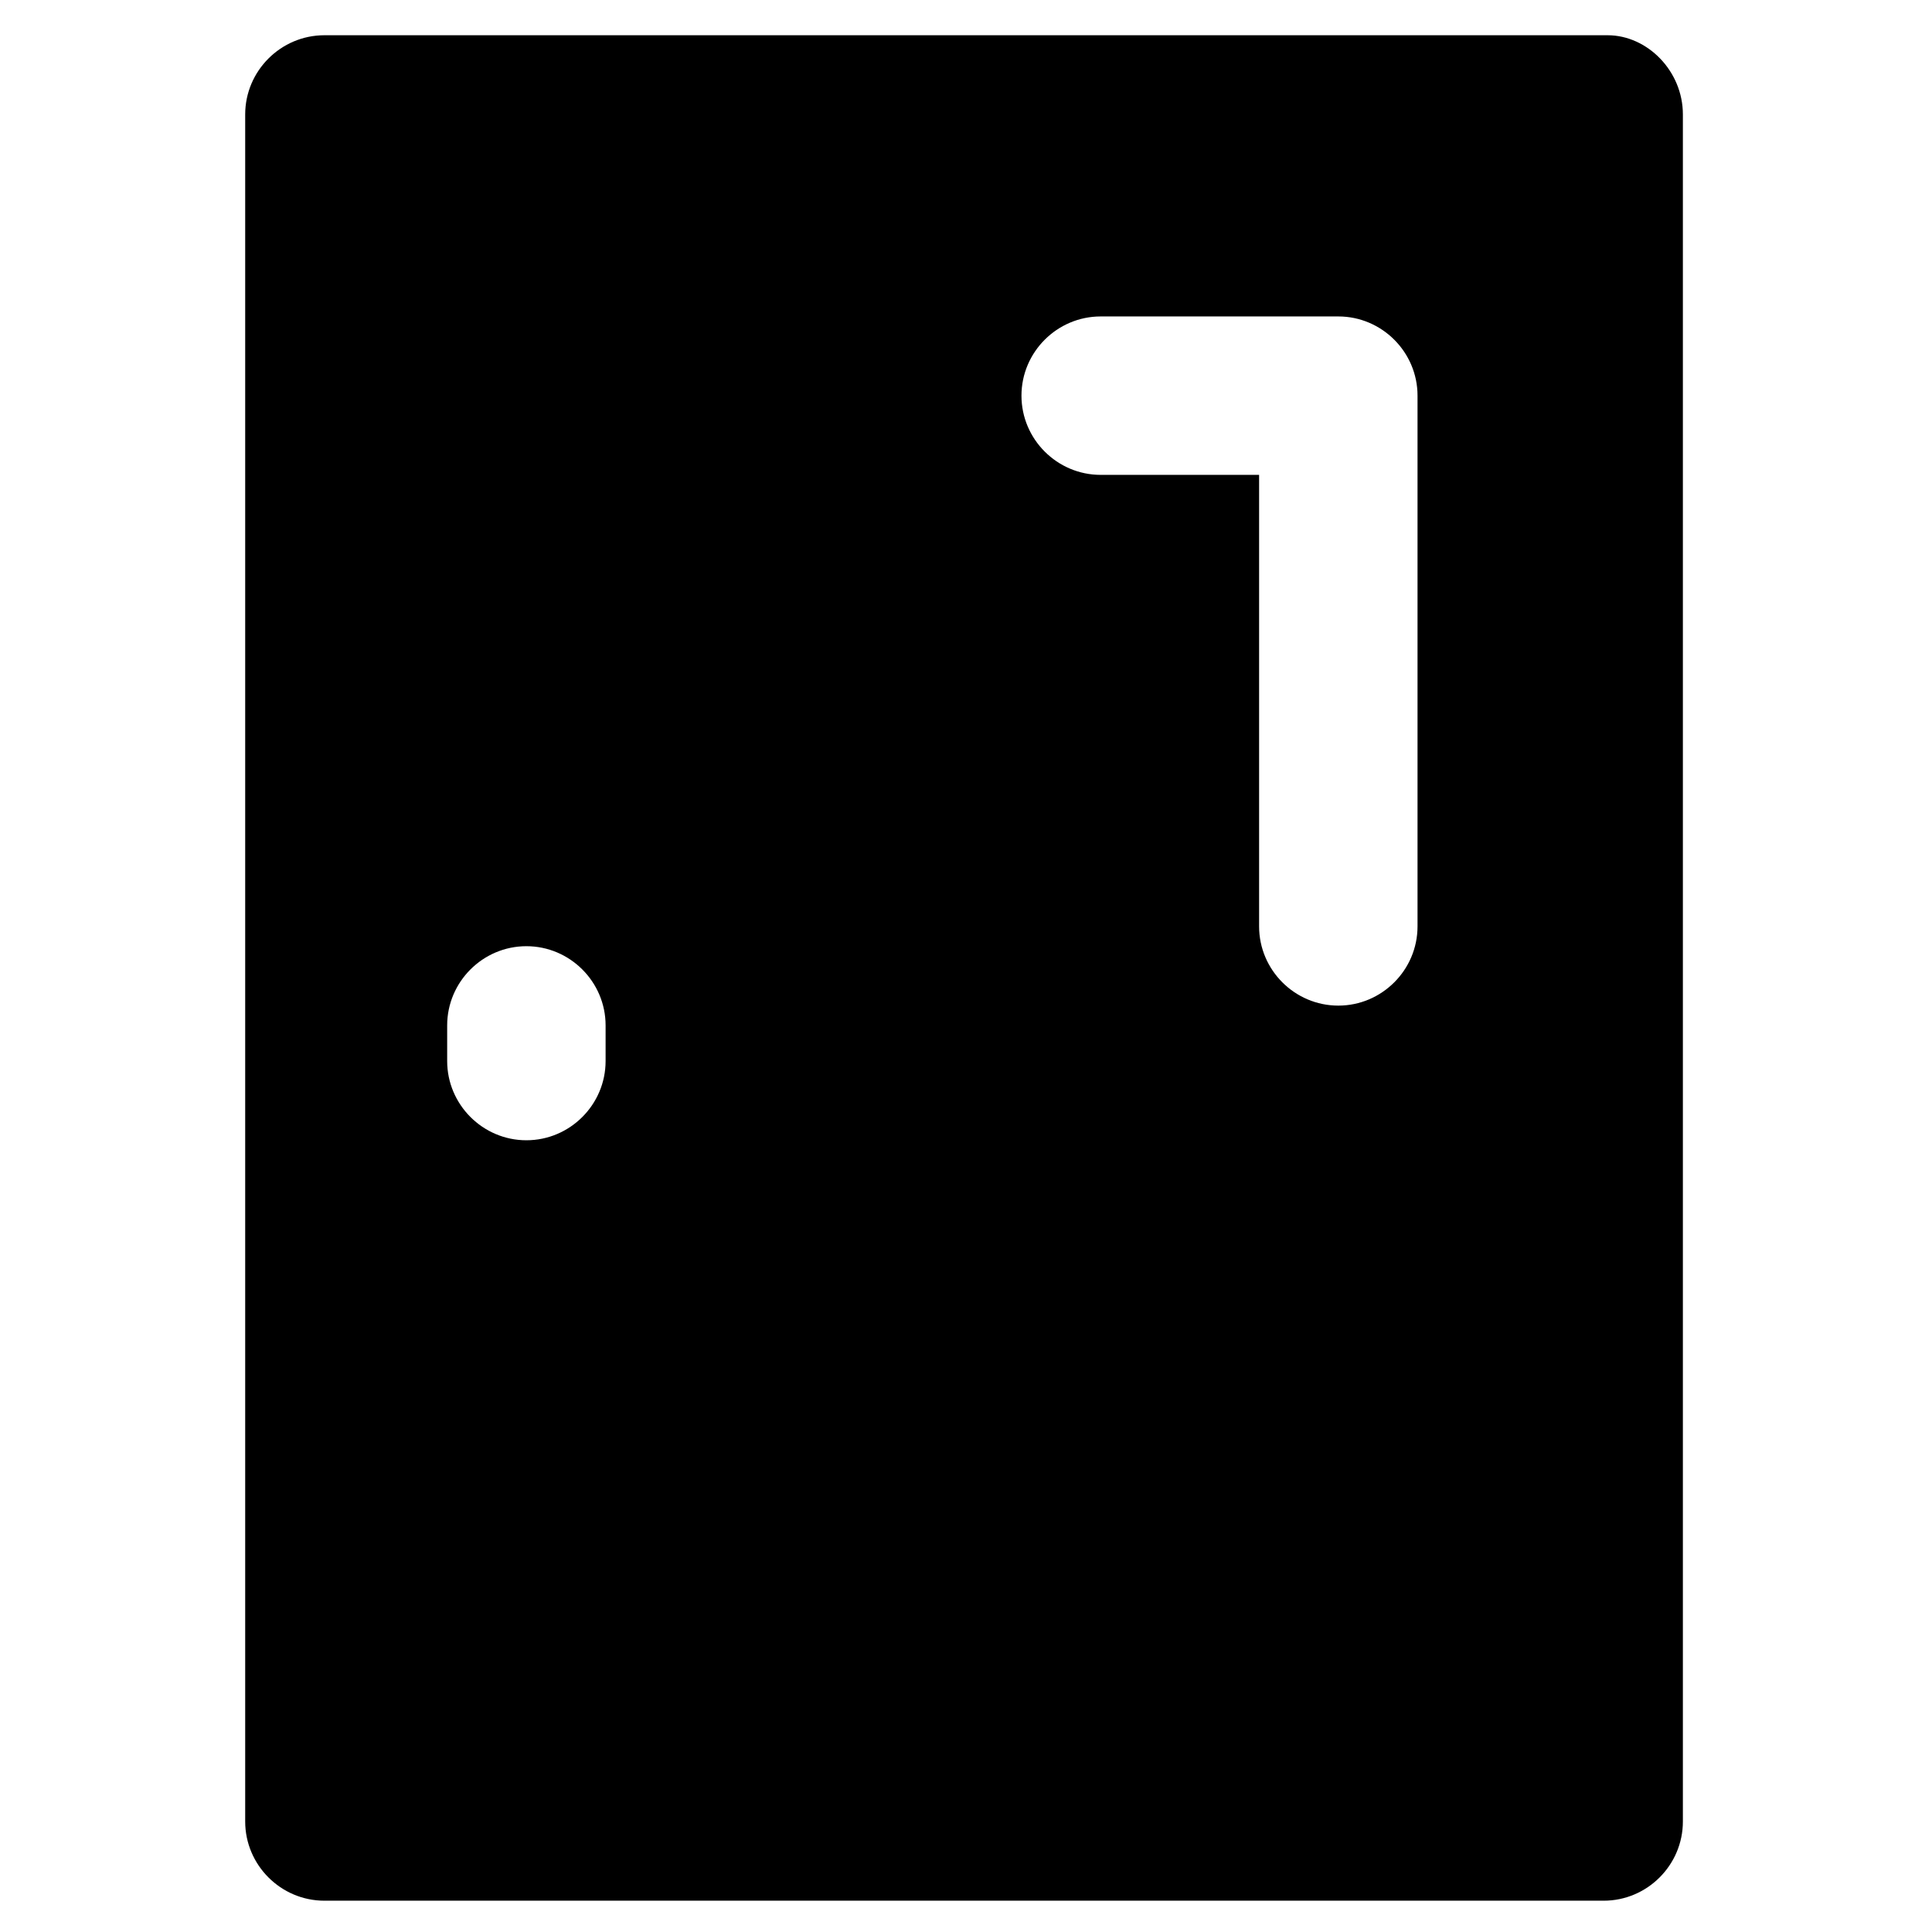
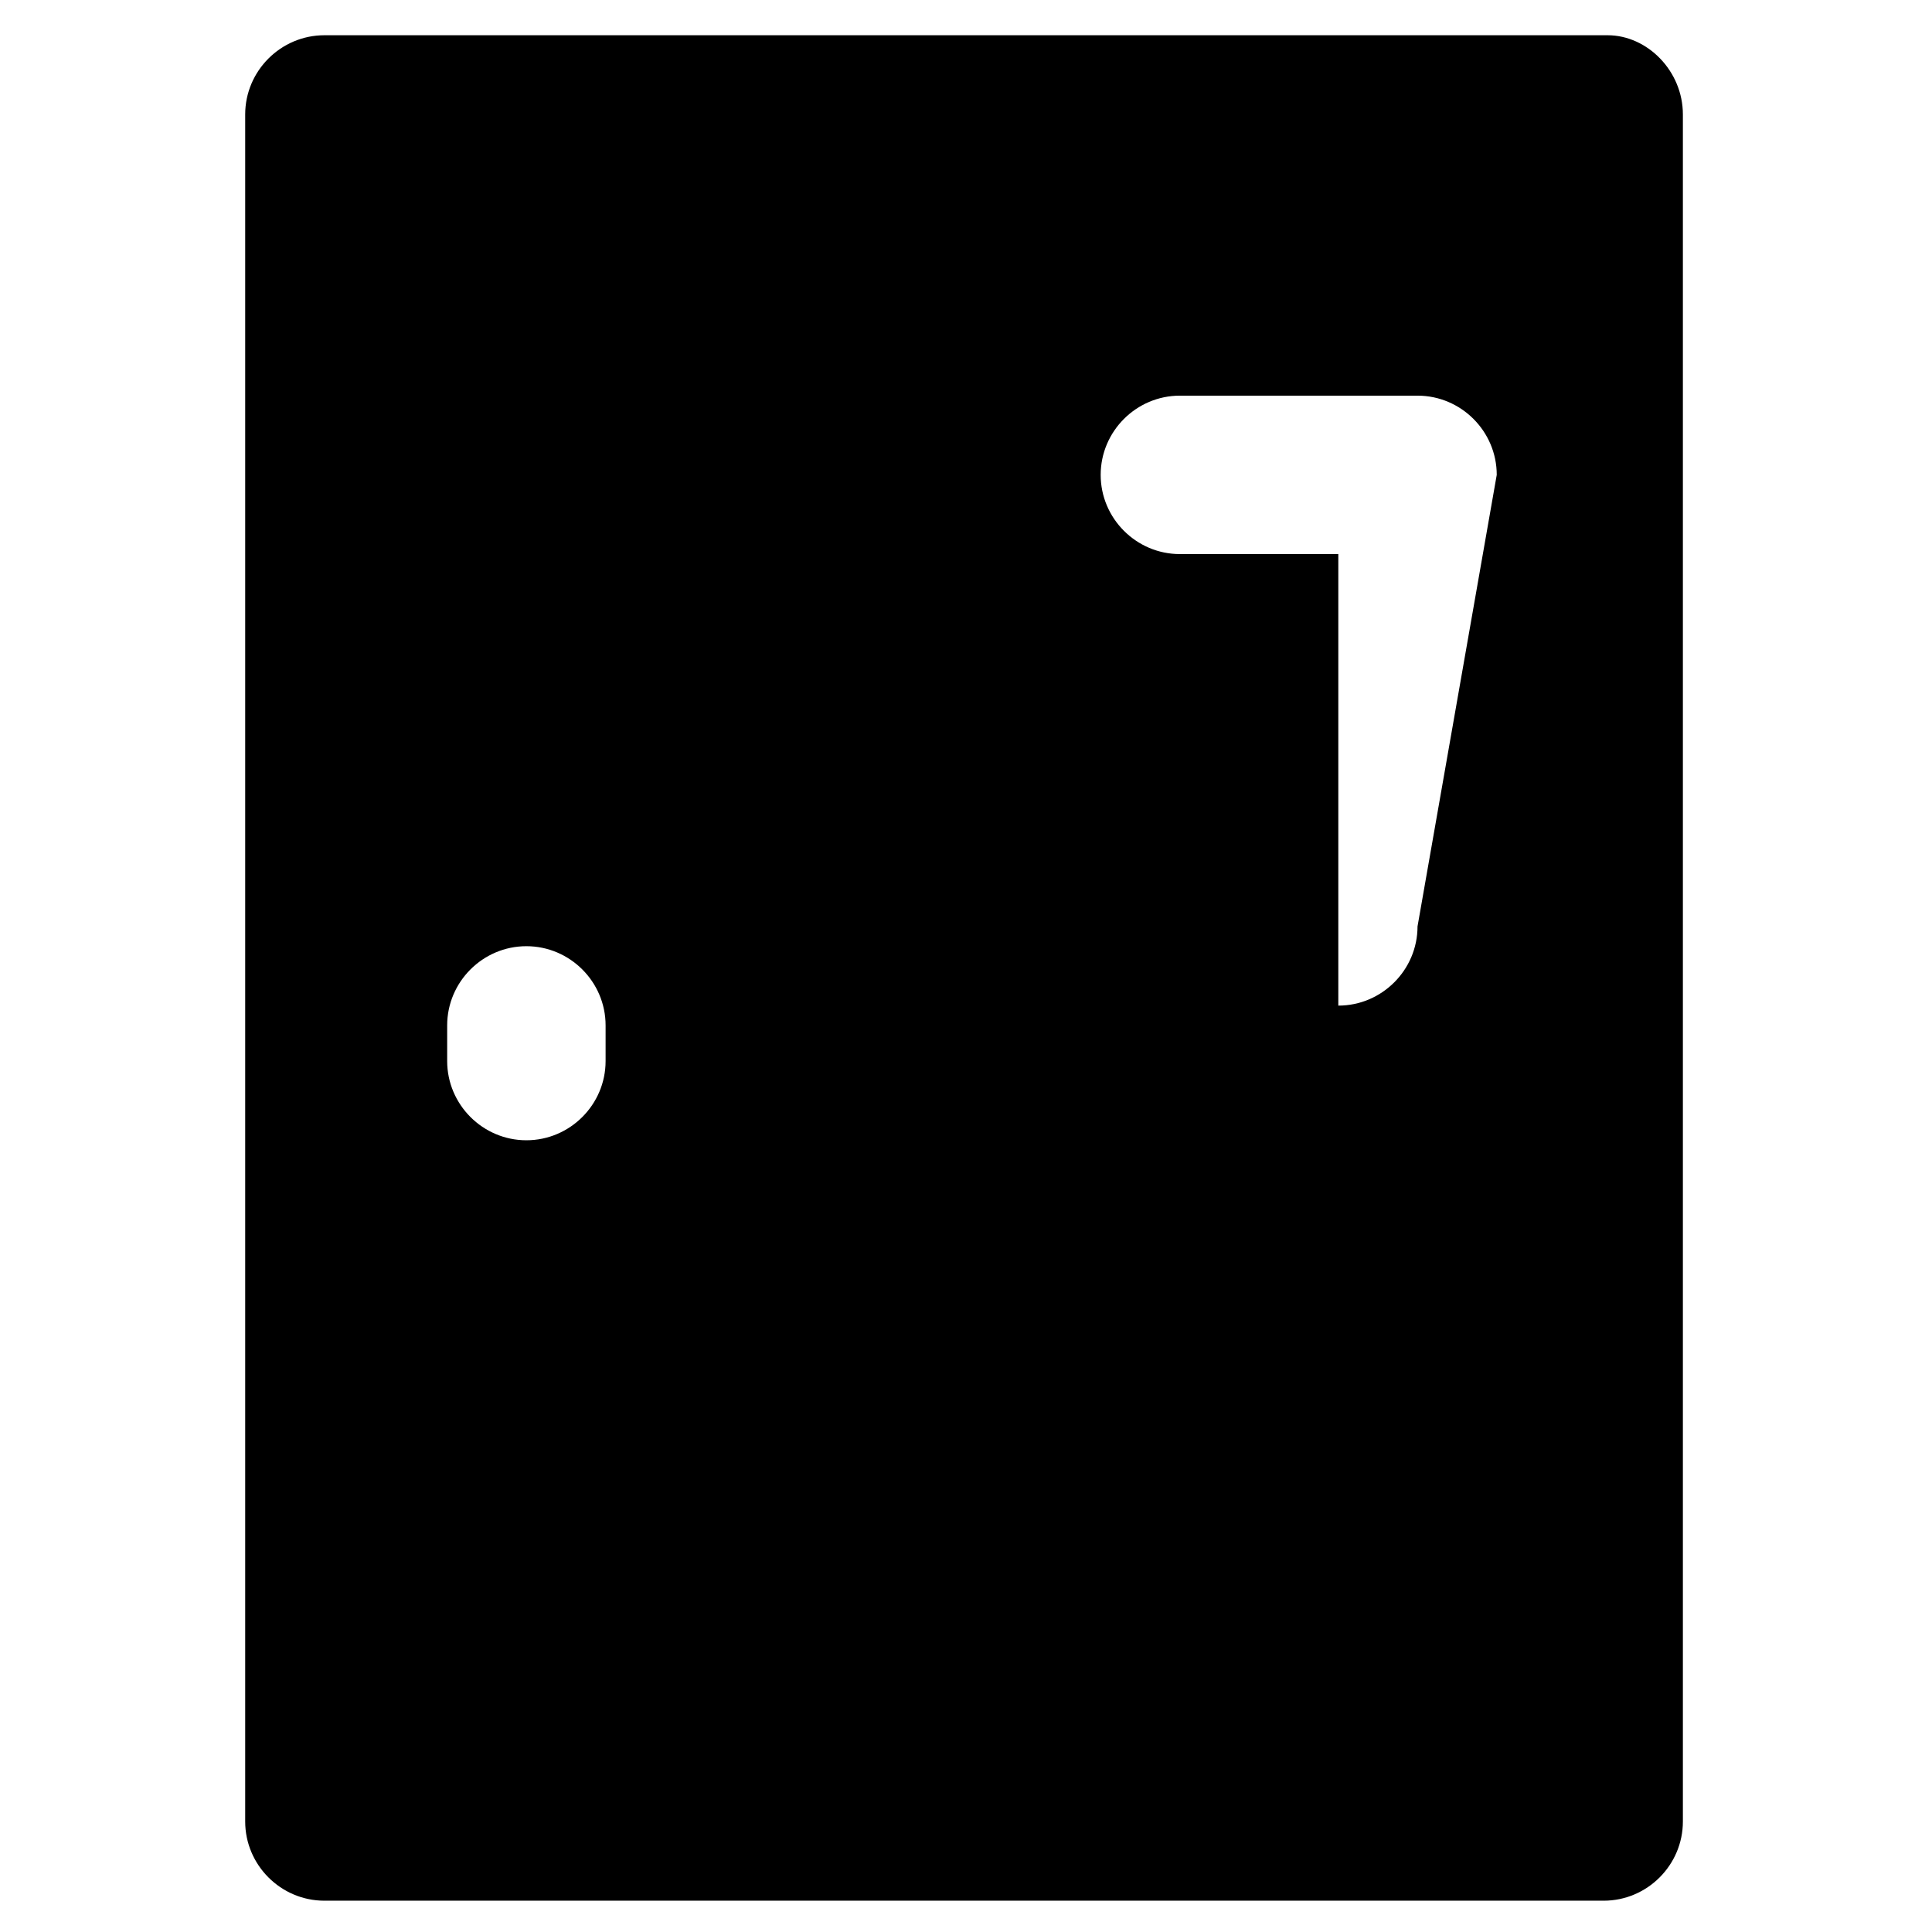
<svg xmlns="http://www.w3.org/2000/svg" fill="#000000" width="800px" height="800px" version="1.1" viewBox="144 144 512 512">
-   <path d="m570.04 153.34h-340.07c-11.547 0-20.992 9.445-20.992 20.992v452.38c0 11.547 9.445 20.992 20.992 20.992h339.02c11.547 0 20.992-9.445 20.992-20.992v-452.38c0-11.543-9.445-20.992-19.941-20.992zm-265.55 271.85c0 11.547-9.445 20.992-20.992 20.992-11.547 0-20.992-9.445-20.992-20.992v-9.445c0-11.547 9.445-20.992 20.992-20.992 11.547 0 20.992 9.445 20.992 20.992zm215.17-35.684c0 11.547-9.445 20.992-20.992 20.992s-20.992-9.445-20.992-20.992v-119.66h-41.984c-11.547 0-20.992-9.445-20.992-20.992s9.445-20.992 20.992-20.992h62.977c11.547 0 20.992 9.445 20.992 20.992z" />
+   <path d="m570.04 153.34h-340.07c-11.547 0-20.992 9.445-20.992 20.992v452.38c0 11.547 9.445 20.992 20.992 20.992h339.02c11.547 0 20.992-9.445 20.992-20.992v-452.38c0-11.543-9.445-20.992-19.941-20.992zm-265.55 271.85c0 11.547-9.445 20.992-20.992 20.992-11.547 0-20.992-9.445-20.992-20.992v-9.445c0-11.547 9.445-20.992 20.992-20.992 11.547 0 20.992 9.445 20.992 20.992zm215.17-35.684c0 11.547-9.445 20.992-20.992 20.992v-119.66h-41.984c-11.547 0-20.992-9.445-20.992-20.992s9.445-20.992 20.992-20.992h62.977c11.547 0 20.992 9.445 20.992 20.992z" />
</svg>